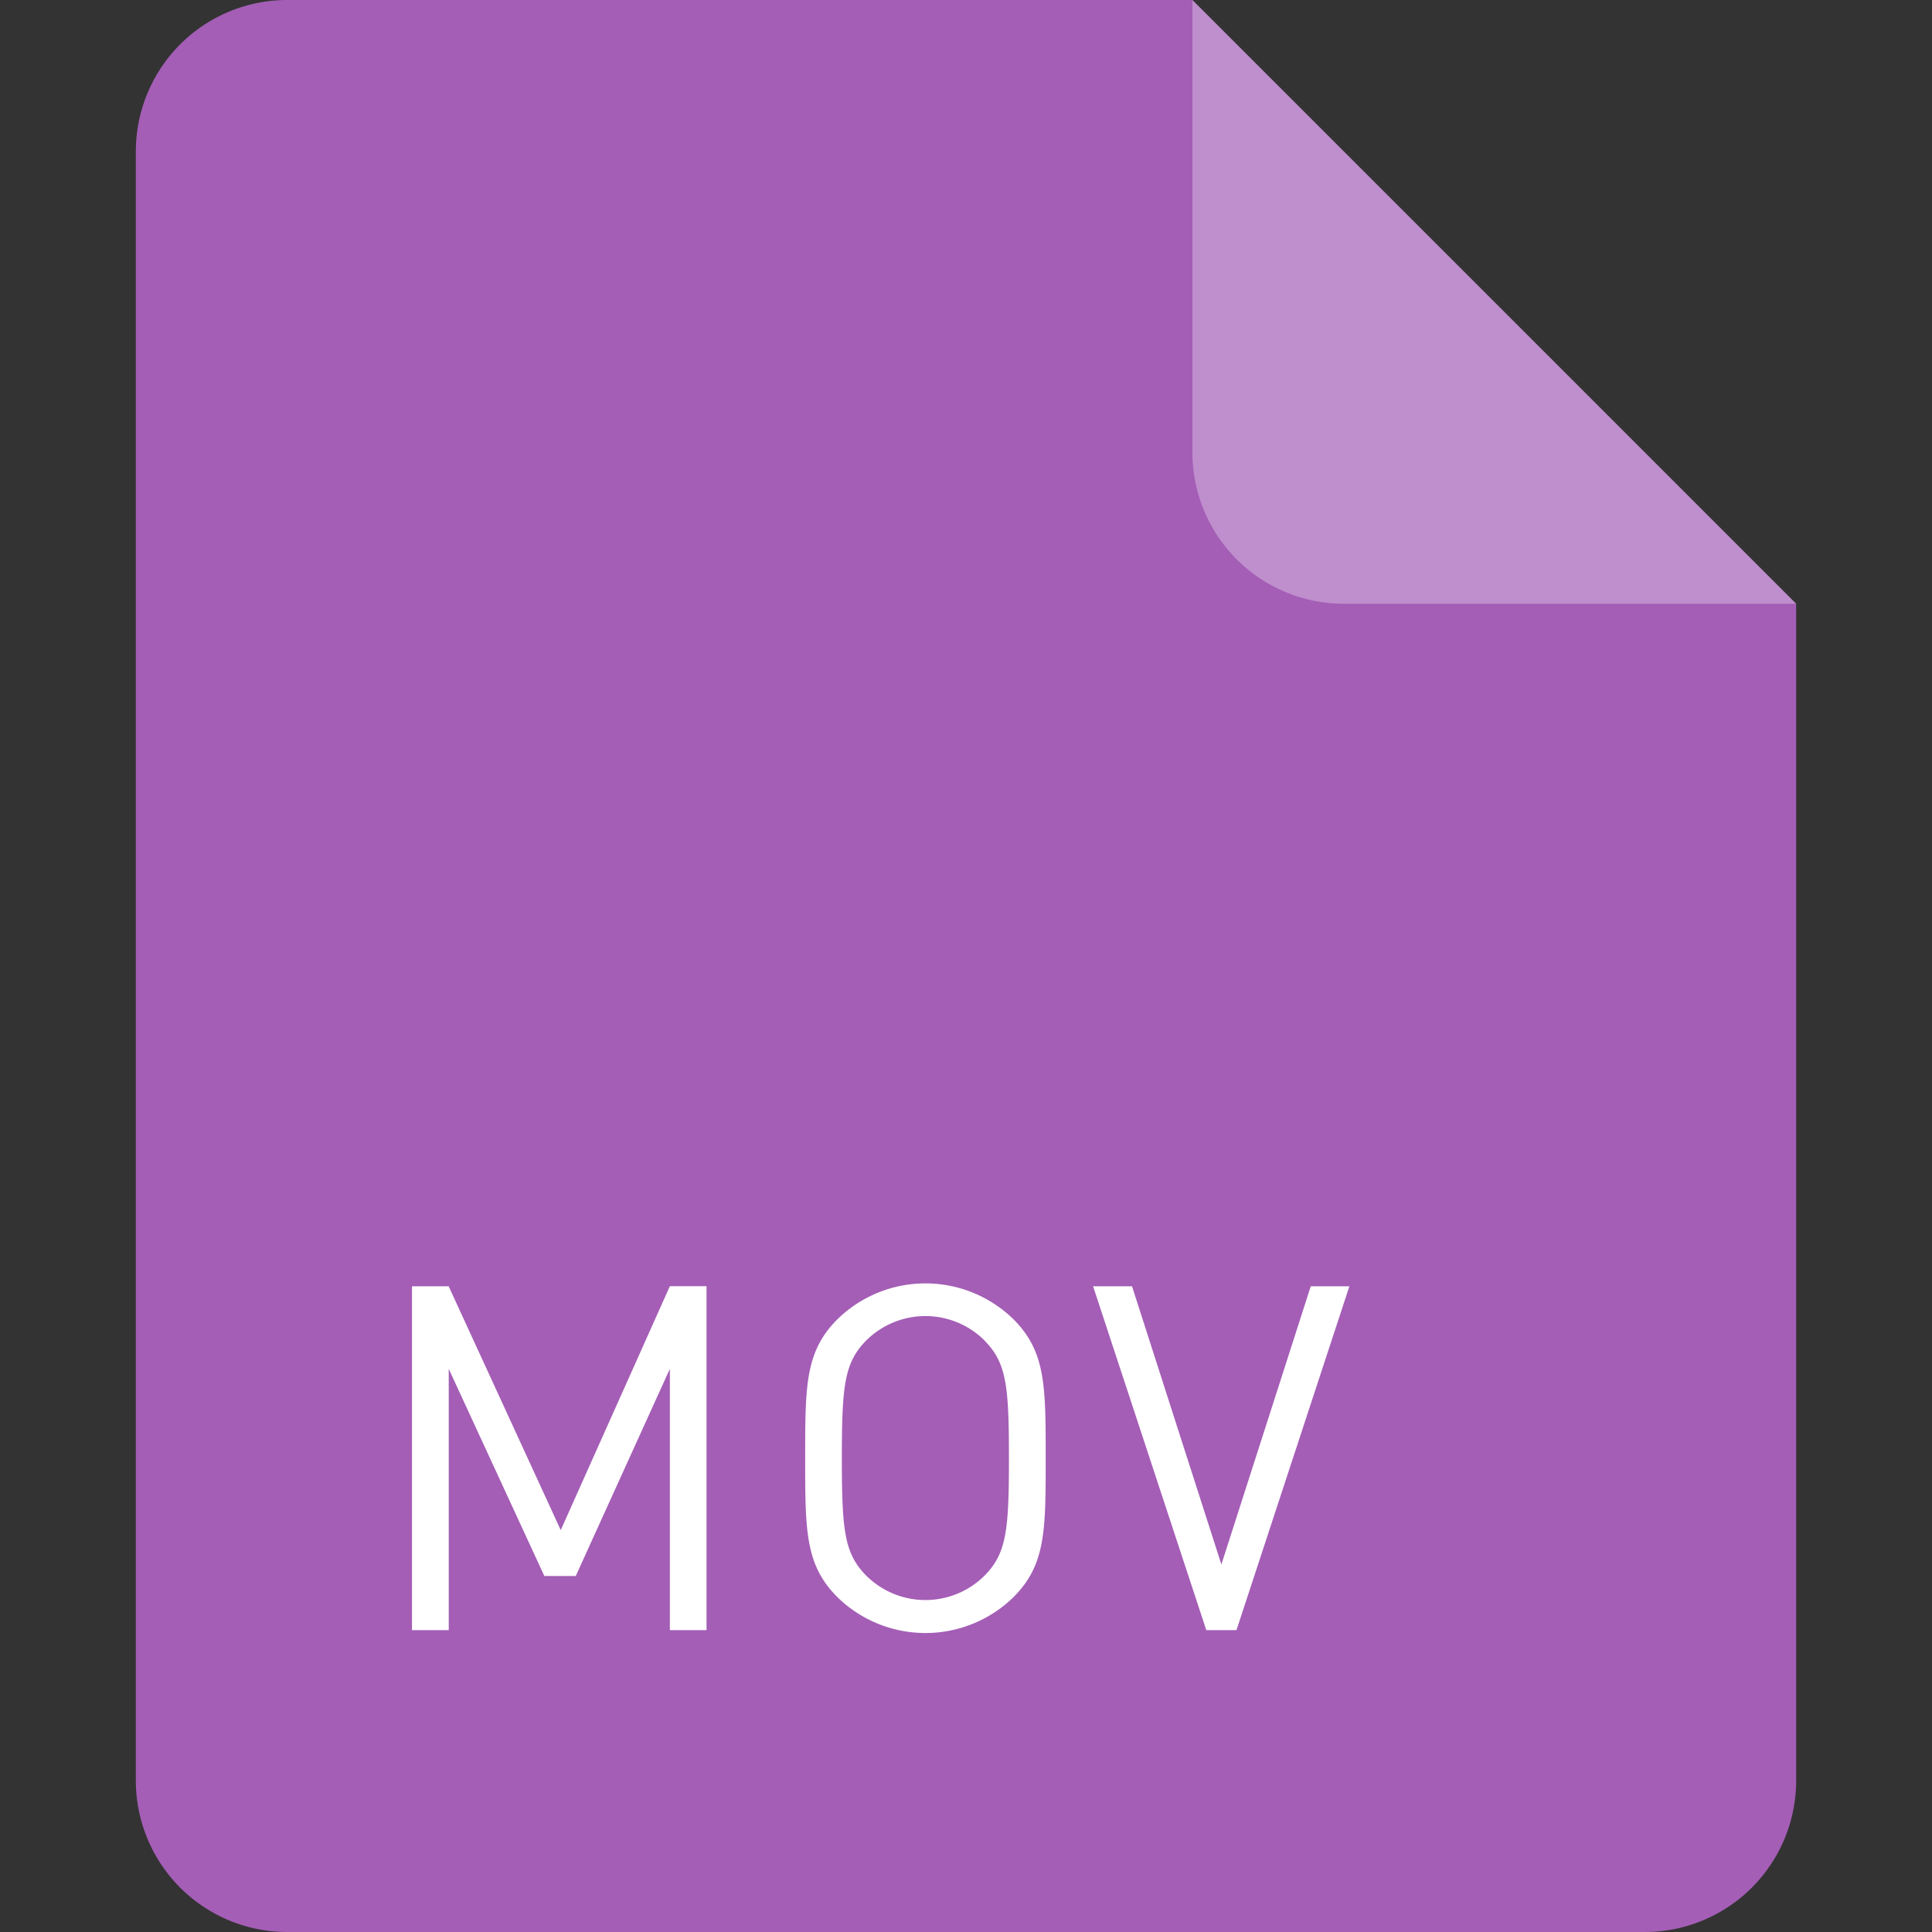
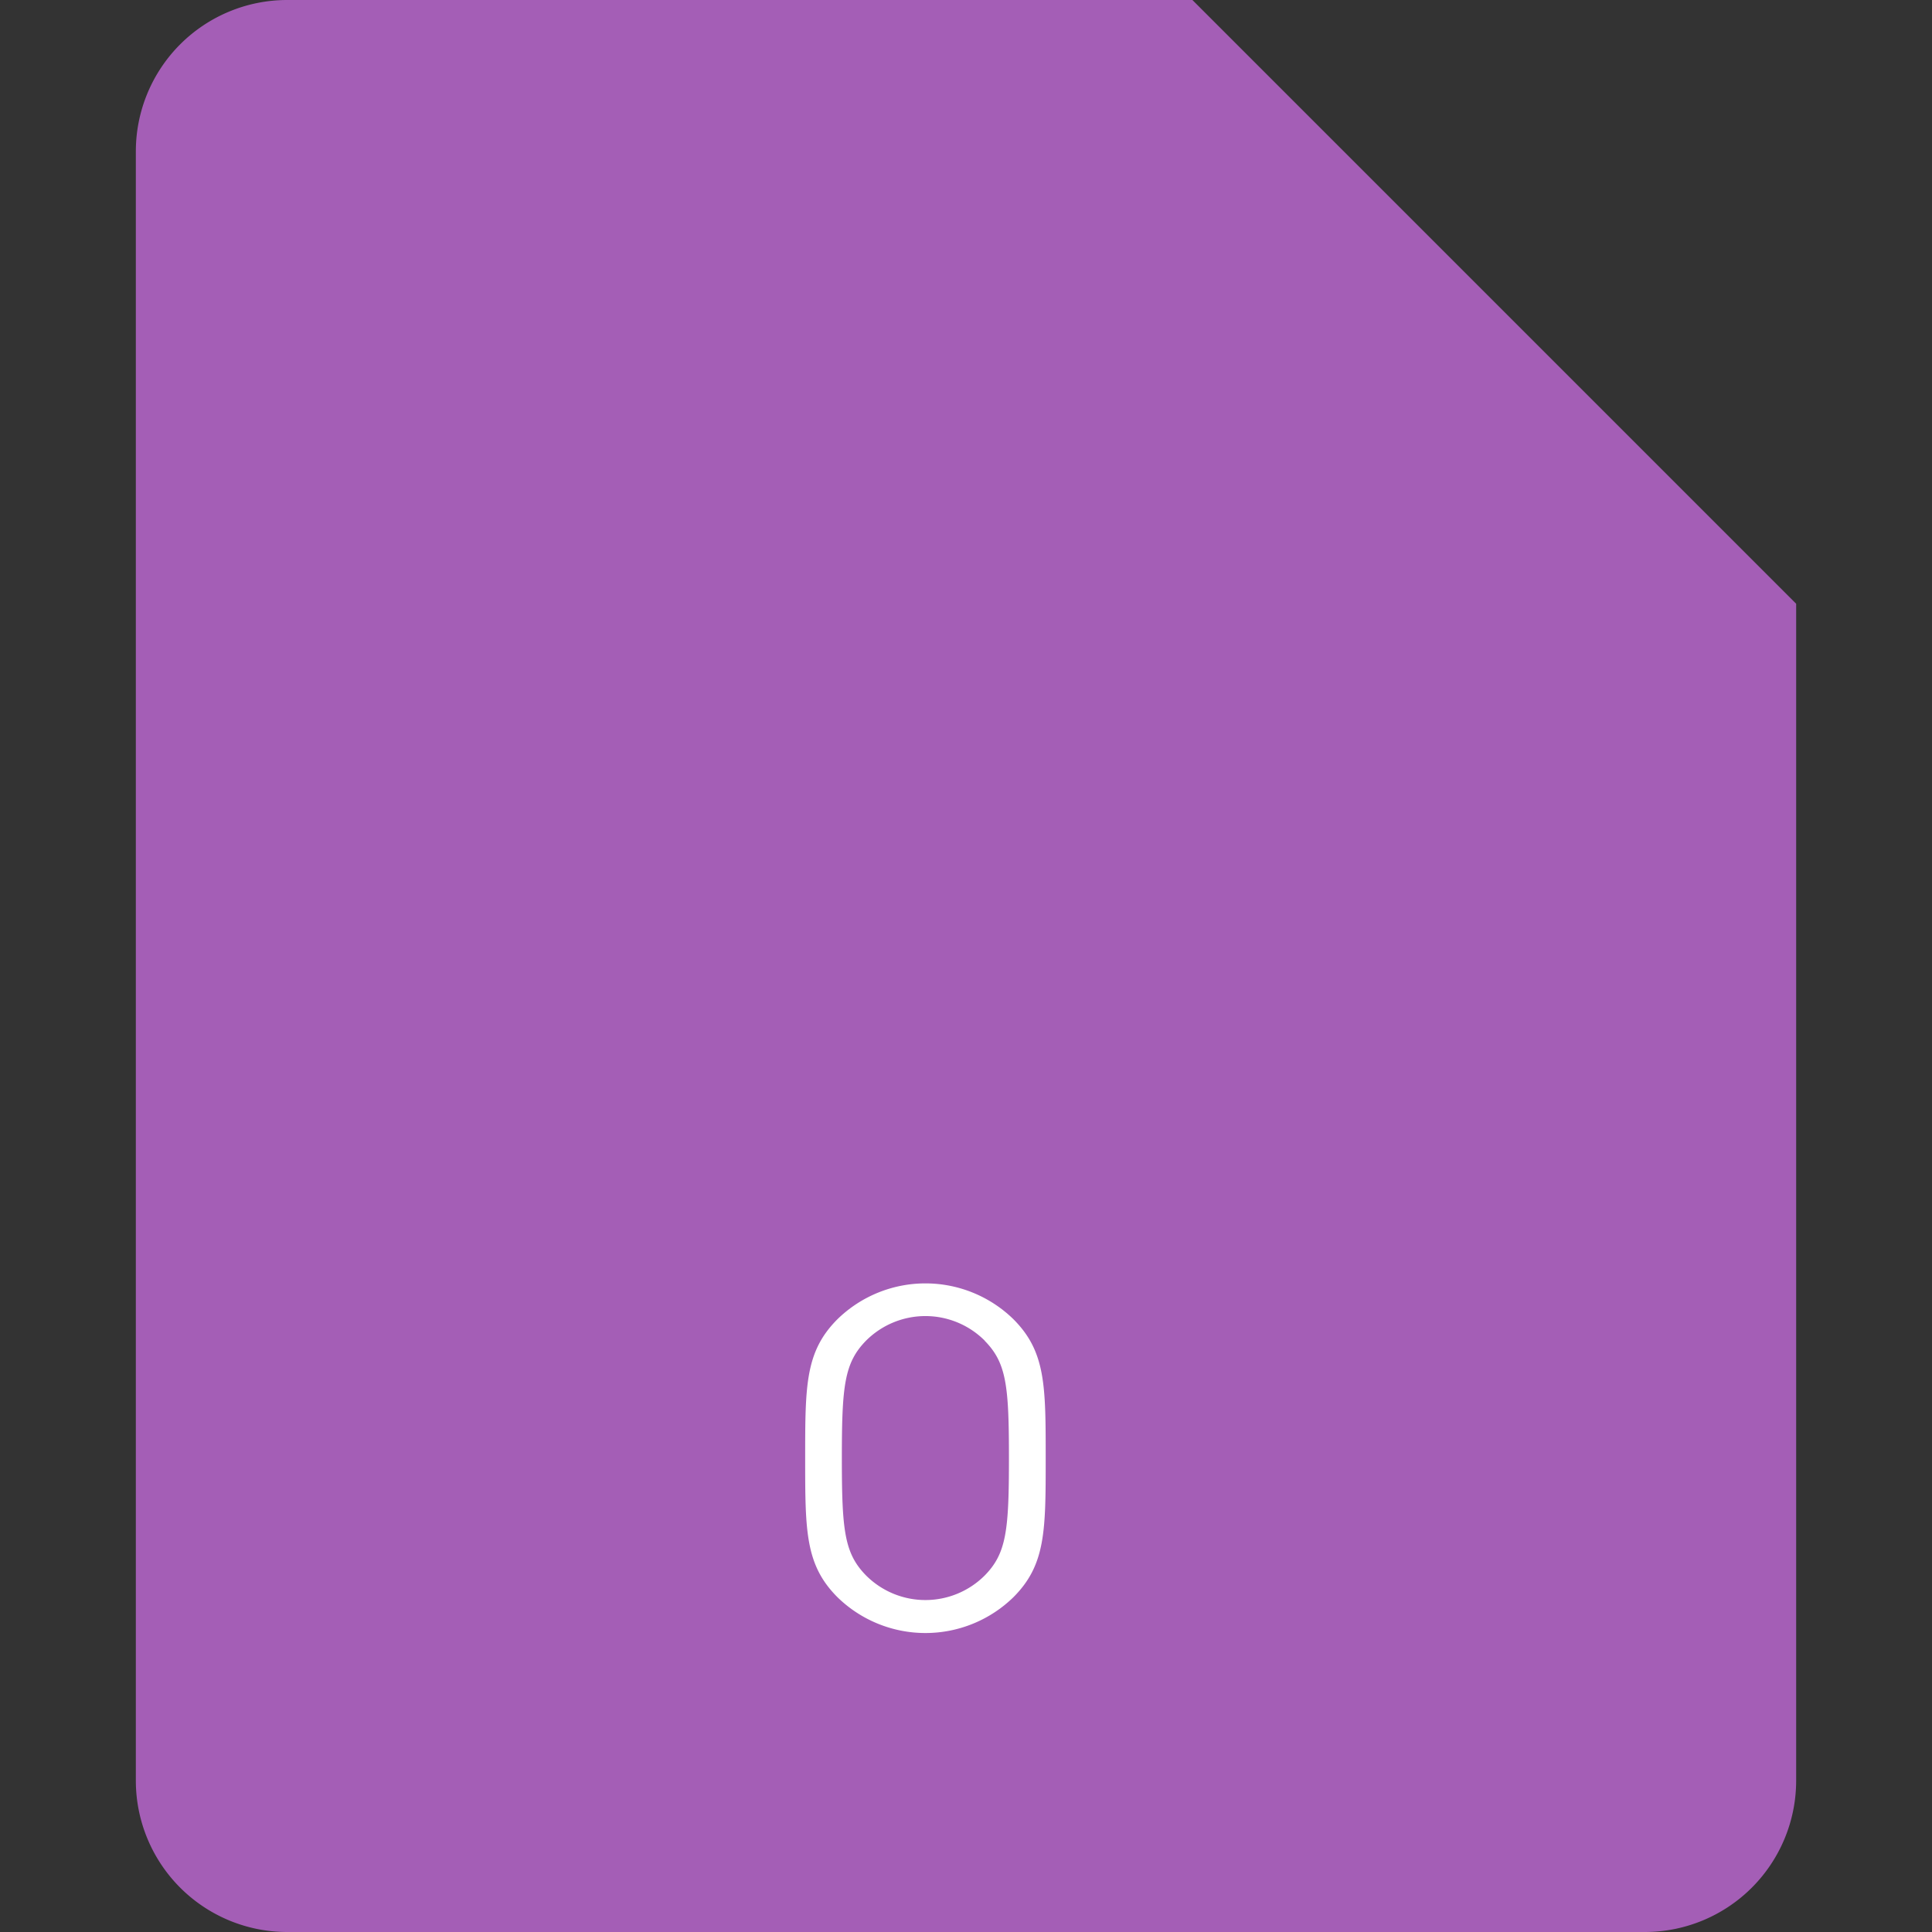
<svg xmlns="http://www.w3.org/2000/svg" id="图层_1" data-name="图层 1" viewBox="0 0 256 256">
  <rect x="0" y="0" width="256" height="256" fill="#333333" stroke="none" />
  <defs>
    <style>.cls-1{fill:#a45eb6;}.cls-2,.cls-3{fill:#fff;}.cls-2{opacity:0.3;}</style>
  </defs>
  <title>文件图标－转区</title>
  <path class="cls-1" d="M218,256H38a20.06,20.06,0,0,1-20-20V20A20.06,20.06,0,0,1,38,0H158l80,80V236A20.06,20.06,0,0,1,218,256Z" />
-   <path class="cls-2" d="M238,80H178a20.06,20.06,0,0,1-20-20V0Z" />
-   <path class="cls-3" d="M88.76,216V181.38L76.29,208.83H72.13L59.46,181.38V216H54.59V170.44h4.86L74.3,202.75l14.46-32.32h4.86V216H88.76Z" />
  <path class="cls-3" d="M134.27,211.65a16.69,16.69,0,0,1-23.29,0c-4.29-4.29-4.29-8.77-4.29-18.43s0-14.14,4.29-18.43a16.69,16.69,0,0,1,23.29,0c4.29,4.29,4.29,8.77,4.29,18.43S138.56,207.36,134.27,211.65Zm-3.78-34a11.12,11.12,0,0,0-15.74,0c-2.88,2.94-3.2,6-3.2,15.55s0.32,12.61,3.2,15.55a11.12,11.12,0,0,0,15.74,0c2.88-2.94,3.2-6,3.2-15.55S133.37,180.61,130.49,177.67Z" />
-   <path class="cls-3" d="M163.84,216h-4l-15-45.56H150l11.84,36.86,11.84-36.86h5.12Z" />
</svg>